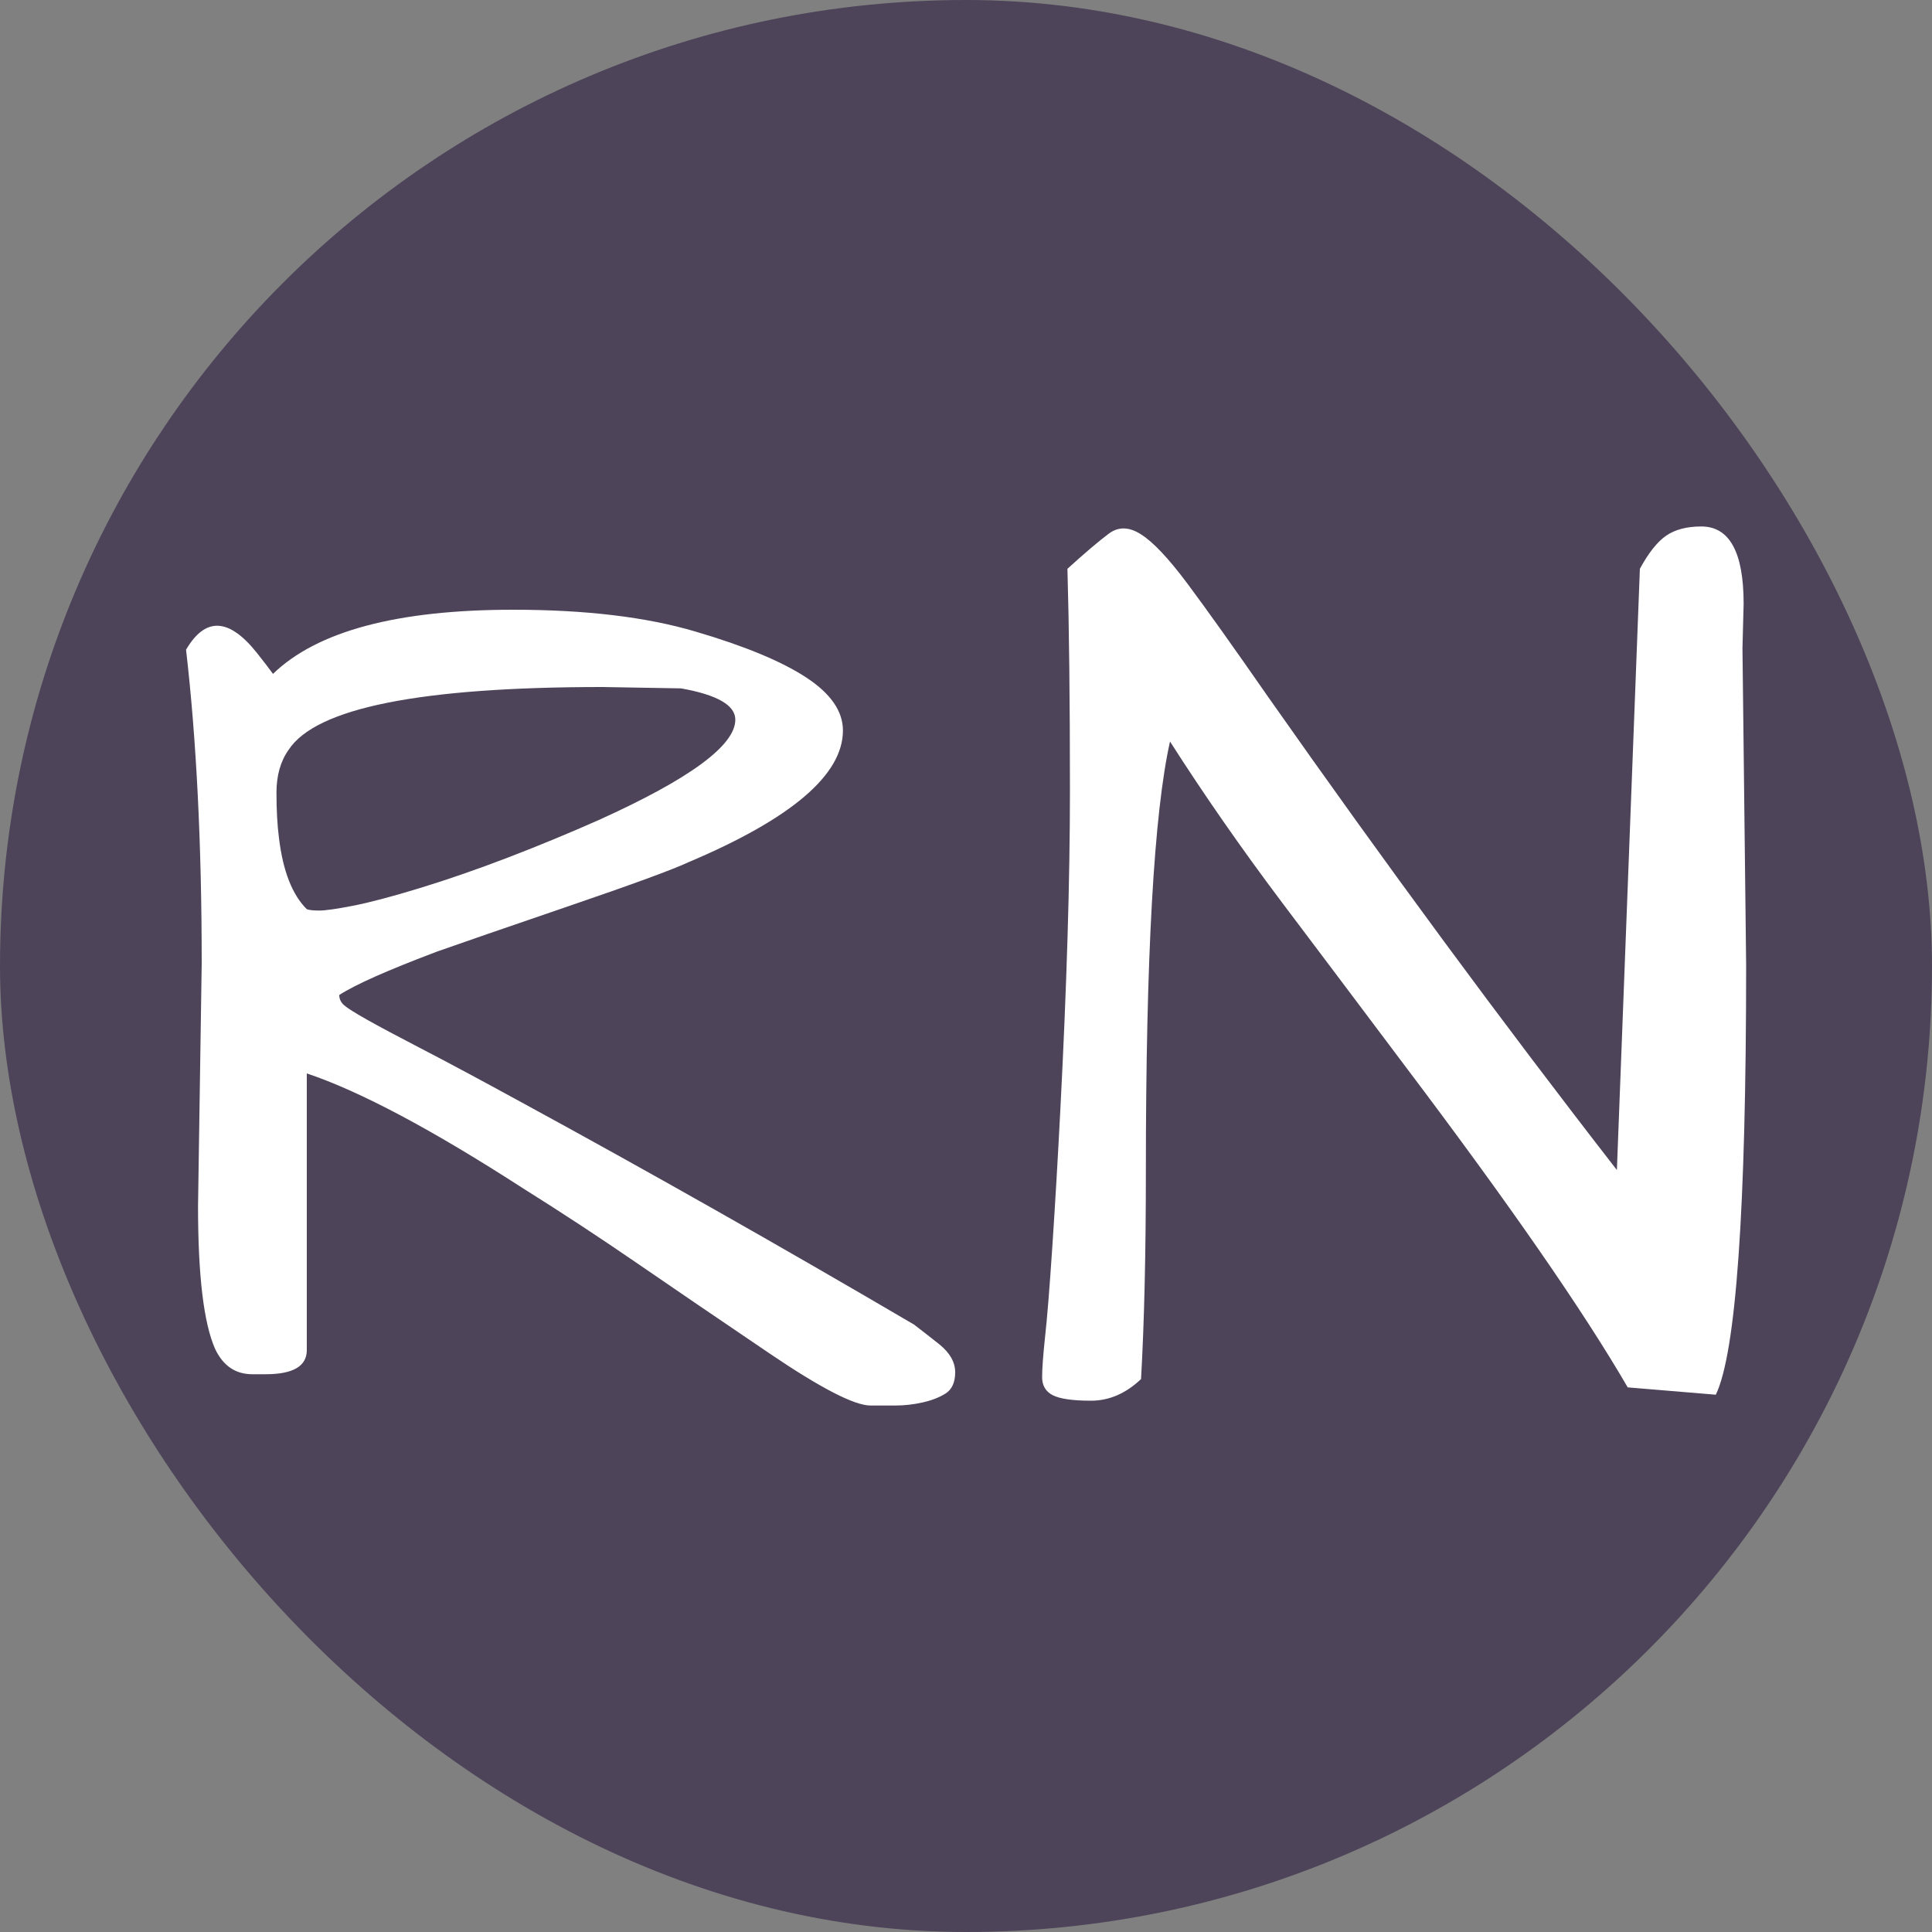
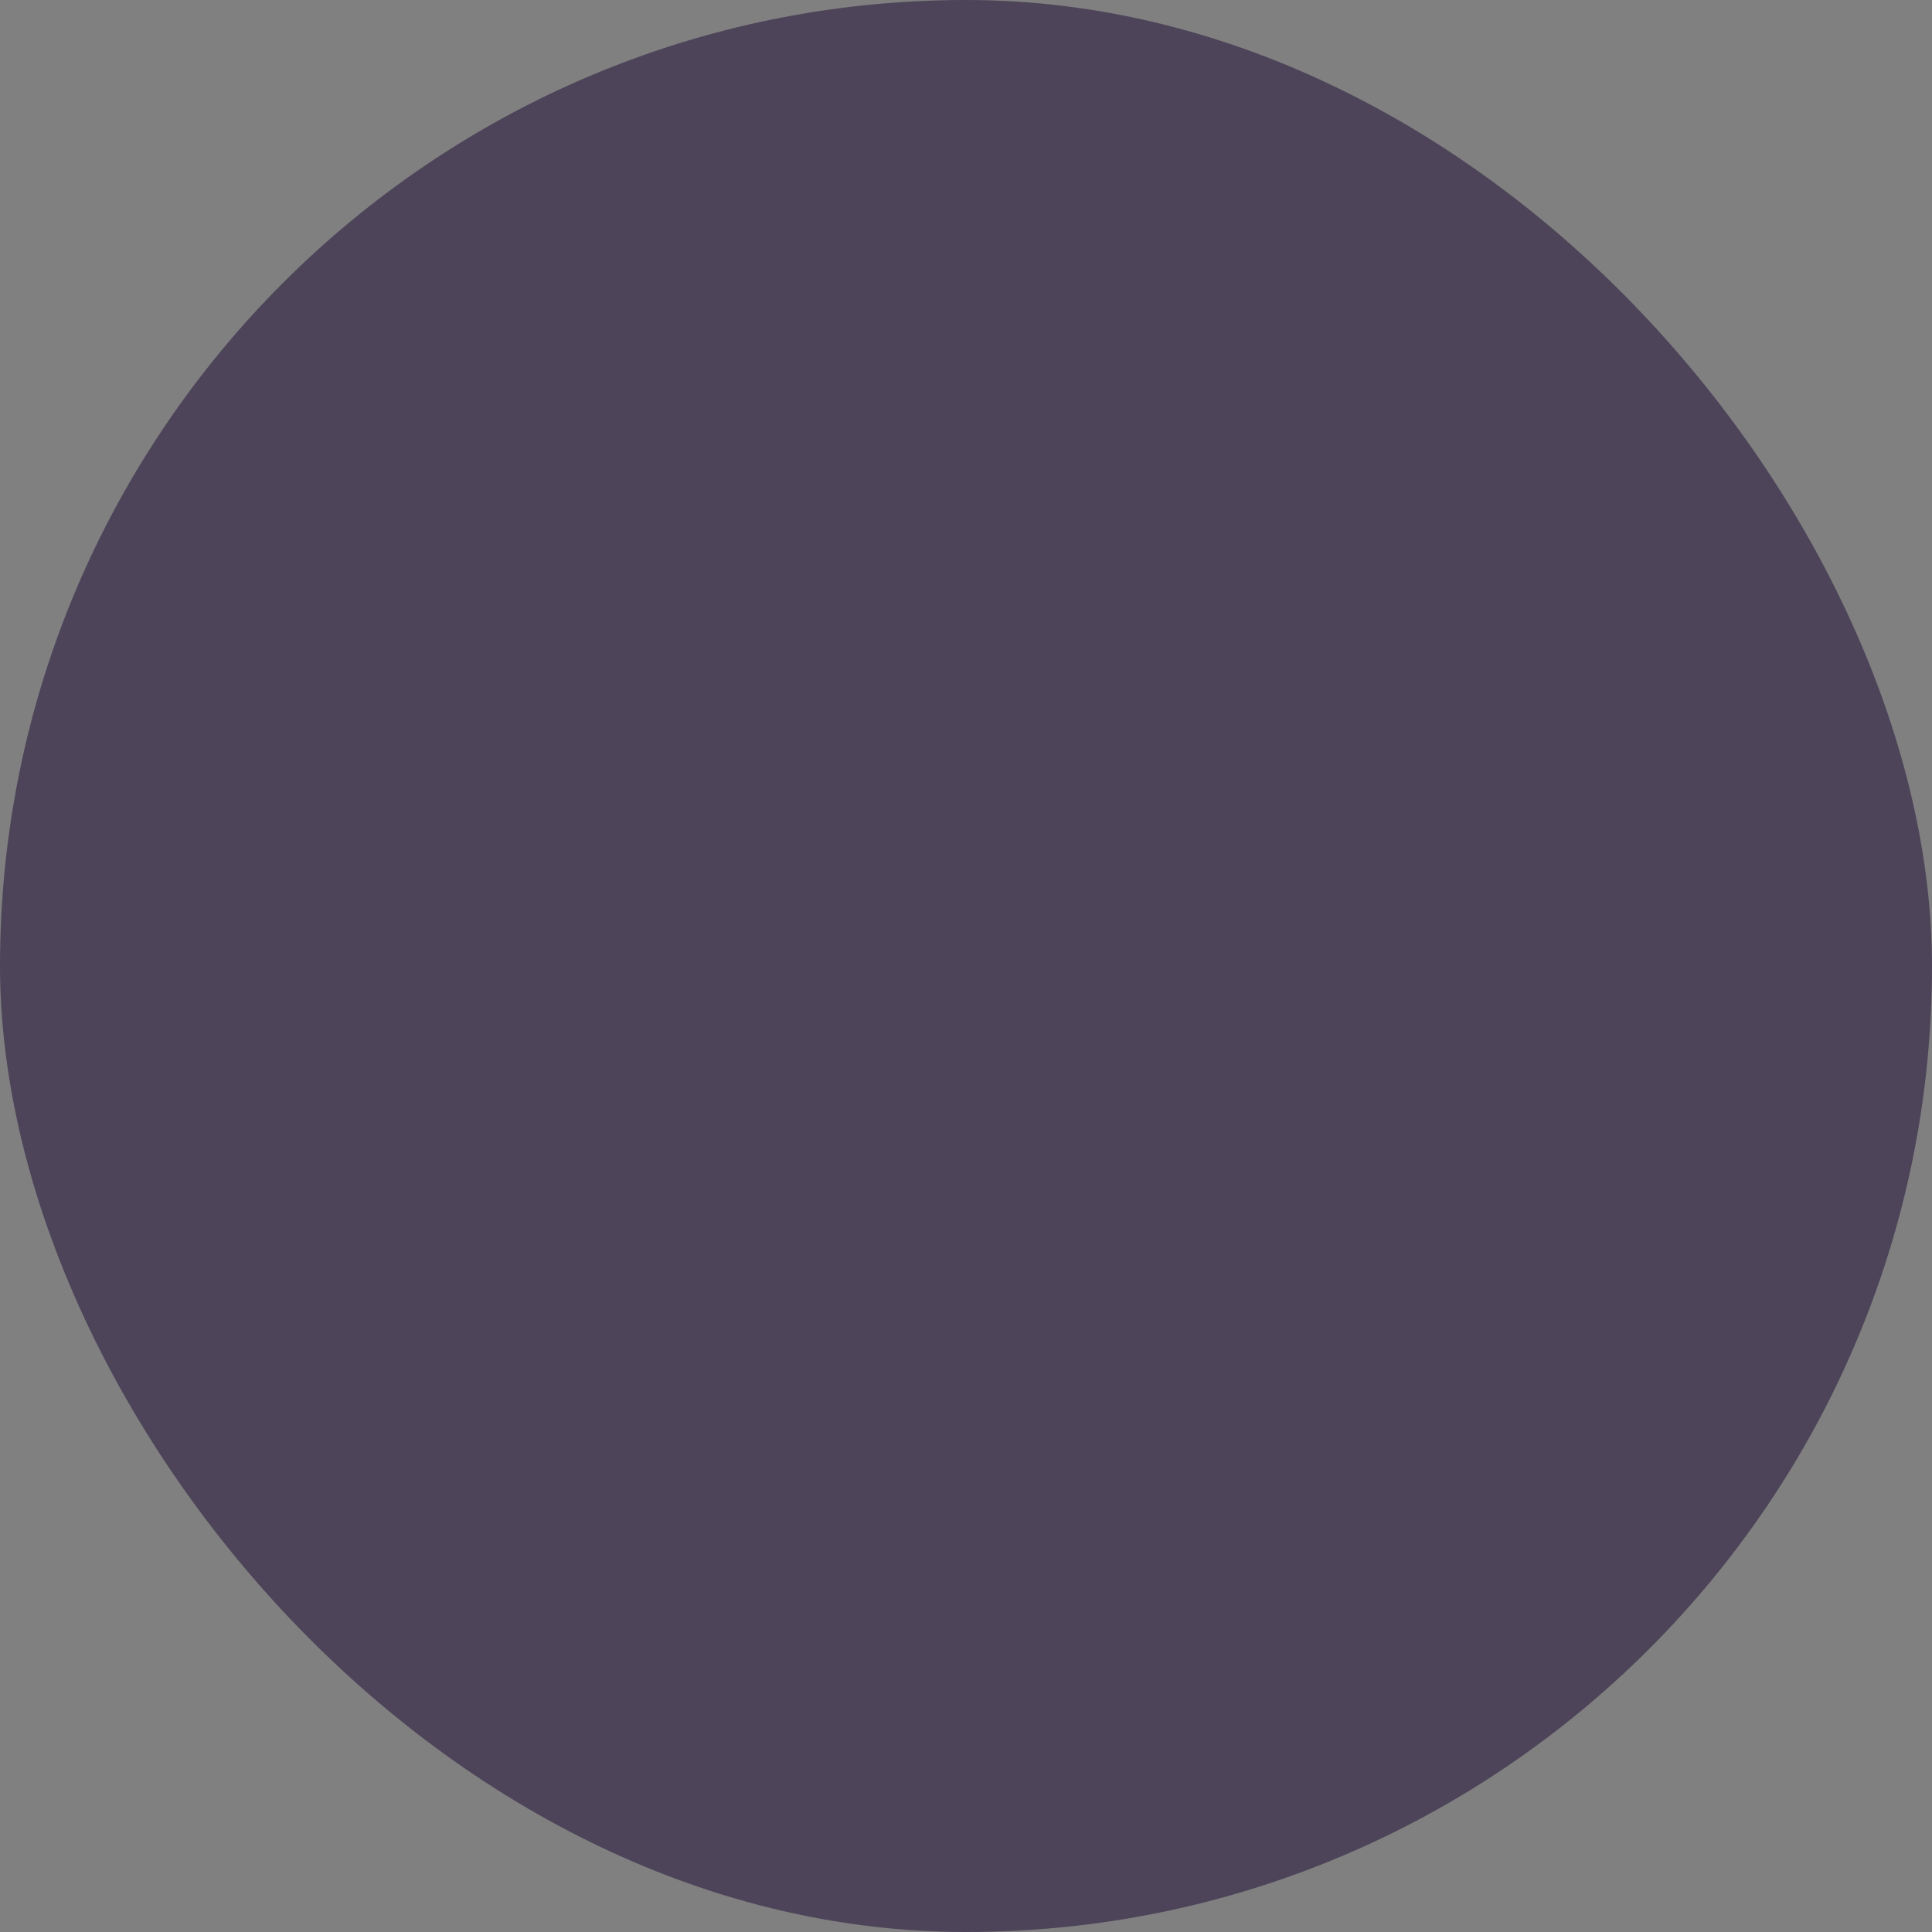
<svg xmlns="http://www.w3.org/2000/svg" width="256" height="256" viewBox="0 0 100 100">
  <rect x="0" y="0" width="100" height="100" fill="#808080" stroke="none" />
  <rect width="100" height="100" rx="50" fill="#4d4459" />
-   <path fill="#fff" d="M14.13 34.88L14.13 34.88Q17.56 31.56 26.56 31.56L26.56 31.56Q32.19 31.56 36 32.69Q39.81 33.81 41.72 35.06Q43.63 36.31 43.63 37.81L43.63 37.81Q43.63 41.25 35.63 44.63L35.63 44.63Q34.44 45.19 29.41 46.91Q24.38 48.63 22.63 49.25L22.63 49.25Q18.81 50.69 17.56 51.50L17.56 51.50Q17.56 51.81 17.81 52.03Q18.06 52.25 19 52.78Q19.94 53.31 21.81 54.28Q23.69 55.25 27 57.06L27 57.06Q36.88 62.44 47.31 68.56L47.31 68.56Q47.81 68.94 48.63 69.59Q49.44 70.25 49.44 71.03Q49.44 71.81 48.94 72.13Q48.44 72.44 47.75 72.59Q47.06 72.75 46.31 72.75L46.31 72.75L45.06 72.75Q43.81 72.75 39.84 70.06Q35.88 67.38 32.97 65.38Q30.06 63.38 27.06 61.50L27.06 61.50Q20 56.94 15.88 55.56L15.88 55.56L15.88 69.88Q15.88 71.13 13.75 71.13L13.75 71.13L13.06 71.13Q11.75 71.13 11.13 69.81L11.13 69.81Q10.25 67.81 10.25 62.44L10.25 62.44L10.44 49.88Q10.44 40.63 9.63 33.63L9.63 33.63Q11.13 31.06 13.31 33.81L13.31 33.81Q13.81 34.44 14.13 34.88ZM35.25 35.63L35.25 35.63L31.19 35.56Q17.06 35.56 14.94 38.81L14.94 38.81Q14.31 39.69 14.31 41.03Q14.31 42.38 14.44 43.38L14.44 43.38Q14.75 45.94 15.88 47.06L15.88 47.06Q16.06 47.13 16.53 47.13Q17 47.13 18.28 46.88Q19.56 46.63 21.72 45.97Q23.88 45.31 26.31 44.38Q28.75 43.44 31 42.44L31 42.44Q38.06 39.25 38.06 37.25L38.06 37.25Q38.06 36.13 35.25 35.63ZM90.19 33.56L90.38 49.94Q90.38 68.94 88.81 72.19L88.81 72.19L84.25 71.81Q80.81 65.88 72.69 55.13L72.69 55.13Q69.50 50.88 66.34 46.69Q63.19 42.50 60.56 38.38L60.56 38.38Q59.31 43.94 59.31 60.63L59.31 60.63Q59.31 67 59.06 71.38L59.06 71.38Q57.88 72.50 56.47 72.50Q55.06 72.50 54.50 72.22Q53.94 71.94 53.94 71.28Q53.94 70.63 54.09 69.22Q54.25 67.81 54.47 64.50Q54.69 61.19 54.88 57.50L54.88 57.50Q55.38 47.88 55.38 40.91Q55.38 33.94 55.25 29.44L55.25 29.44Q56.63 28.19 57.38 27.63Q58.13 27.06 59.06 27.66Q60 28.25 61.47 30.22Q62.94 32.19 65.63 36.06L65.63 36.06Q74.81 49.13 83.69 60.56L83.69 60.56L84.88 29.44Q85.56 28.19 86.25 27.72Q86.94 27.25 88.06 27.25L88.06 27.25Q90.25 27.25 90.25 31.25L90.25 31.25L90.19 33.56Z" />
</svg>